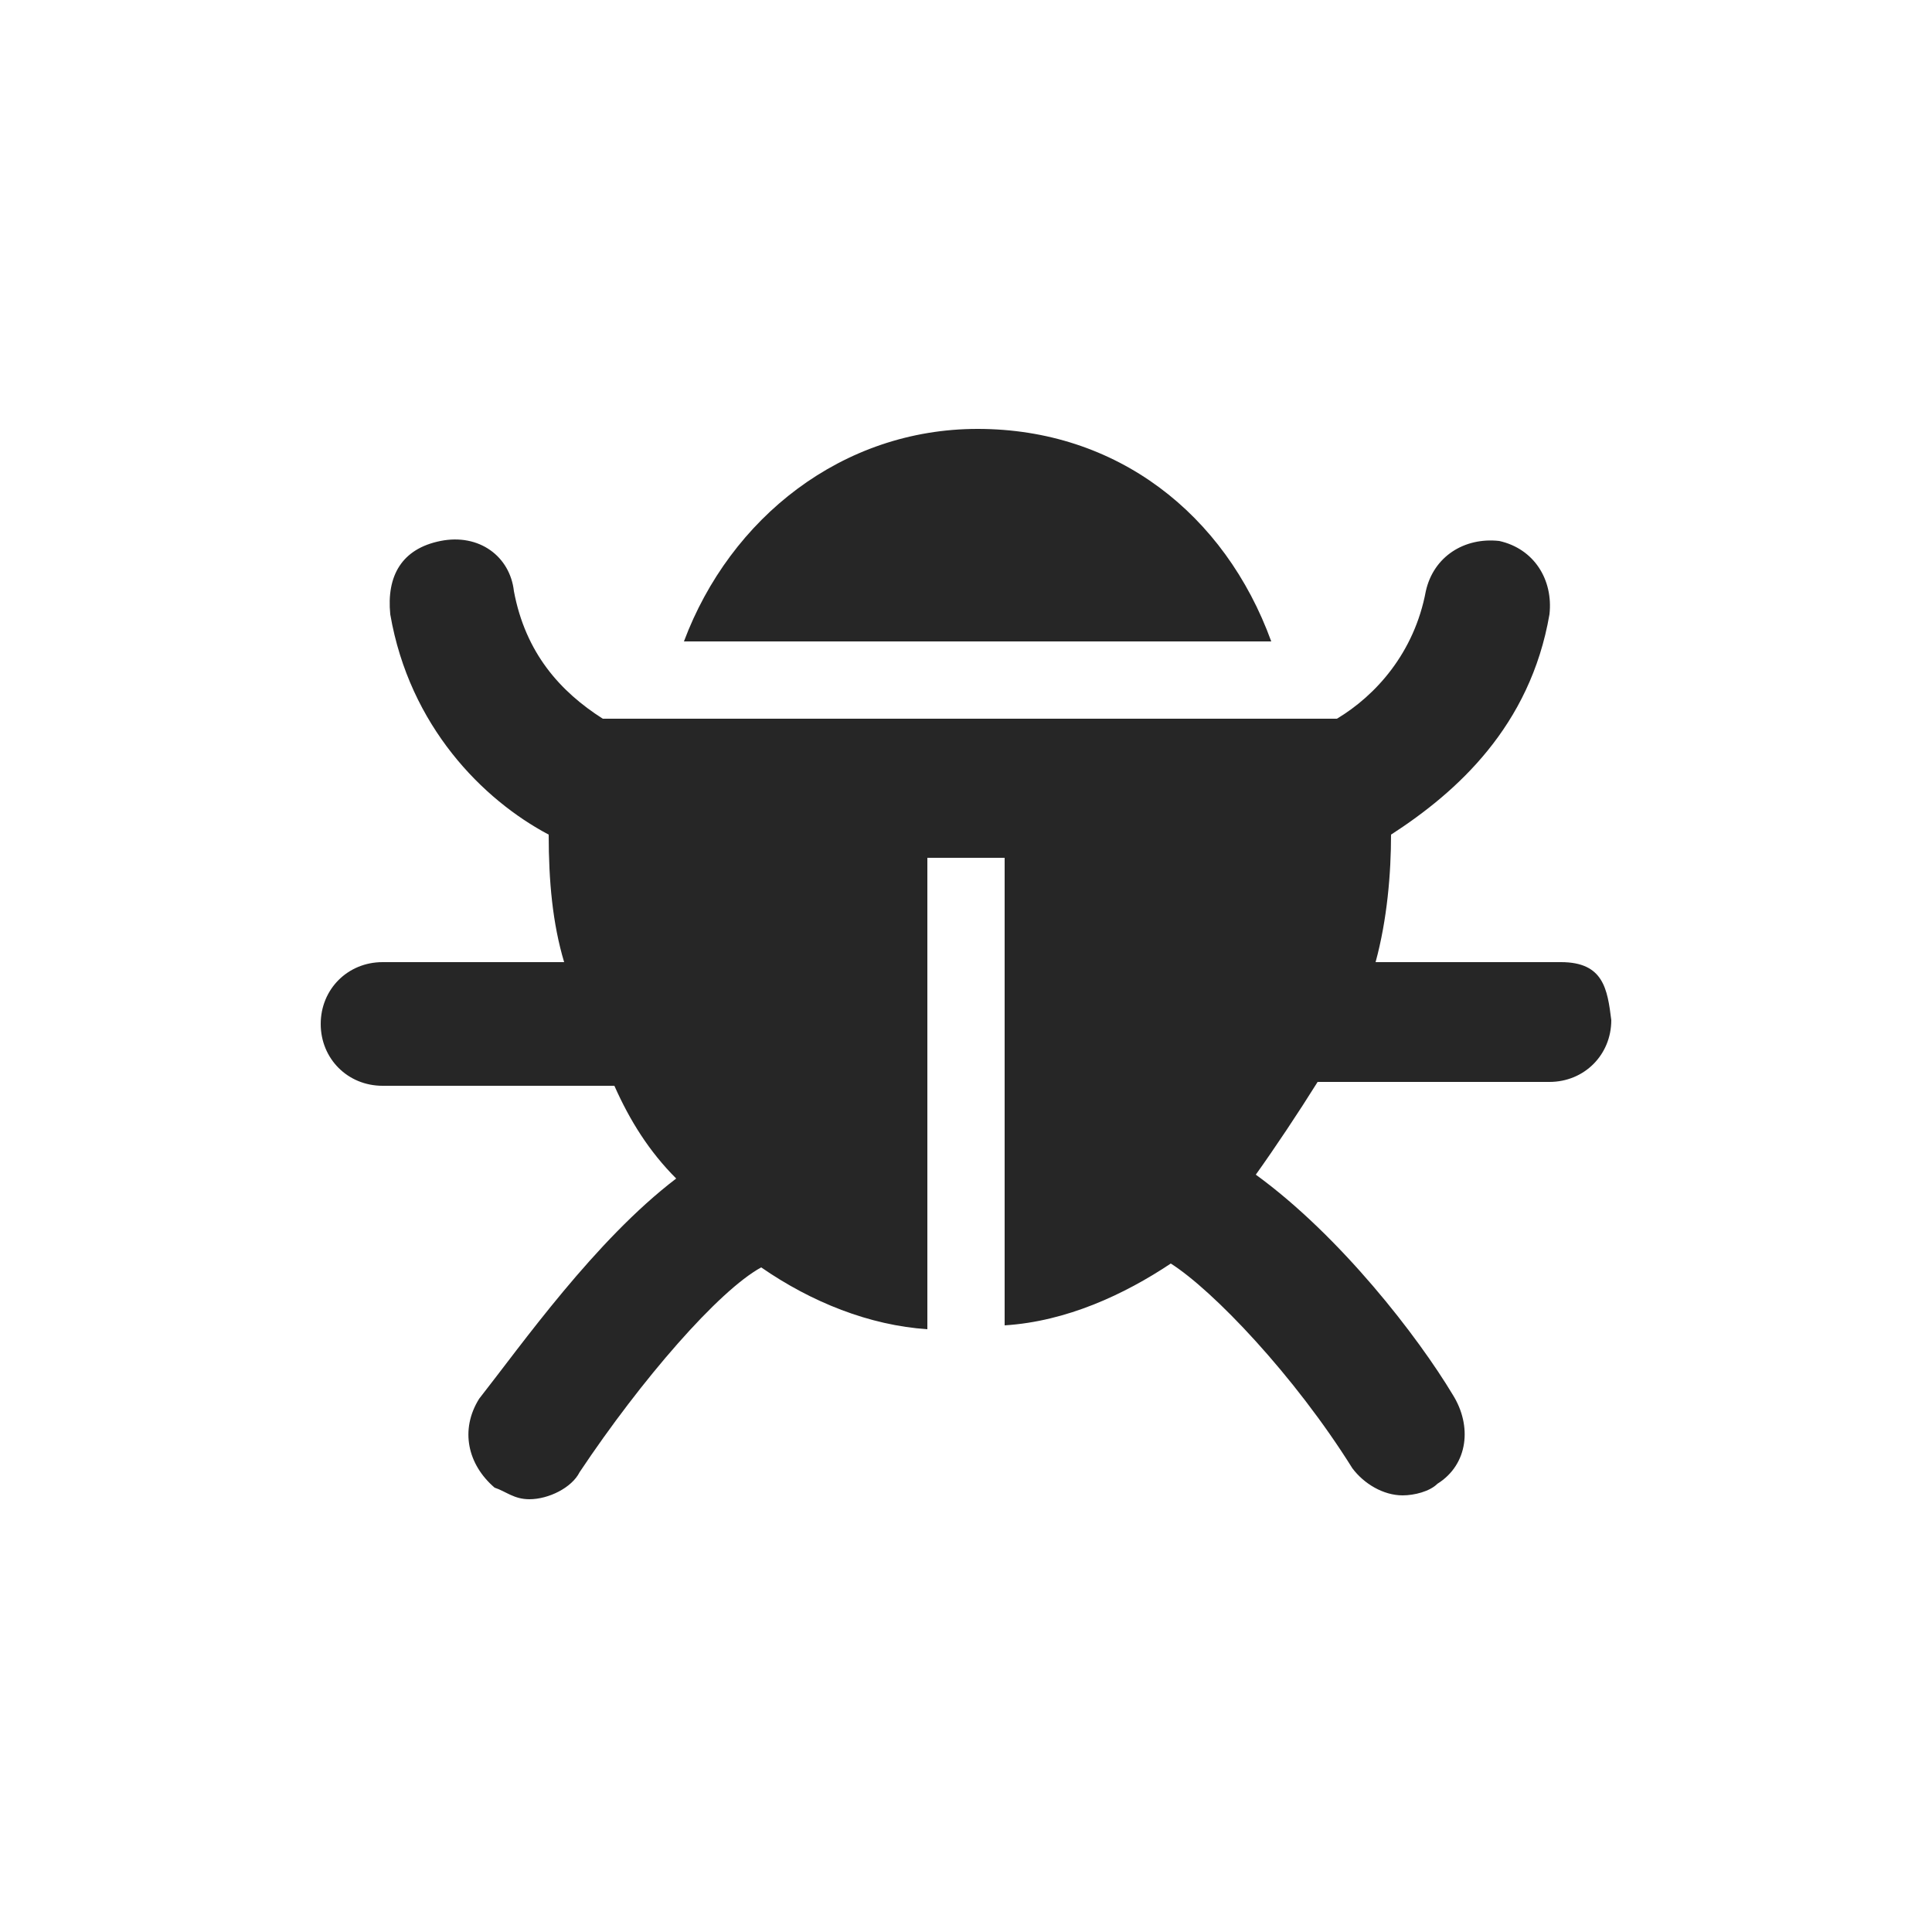
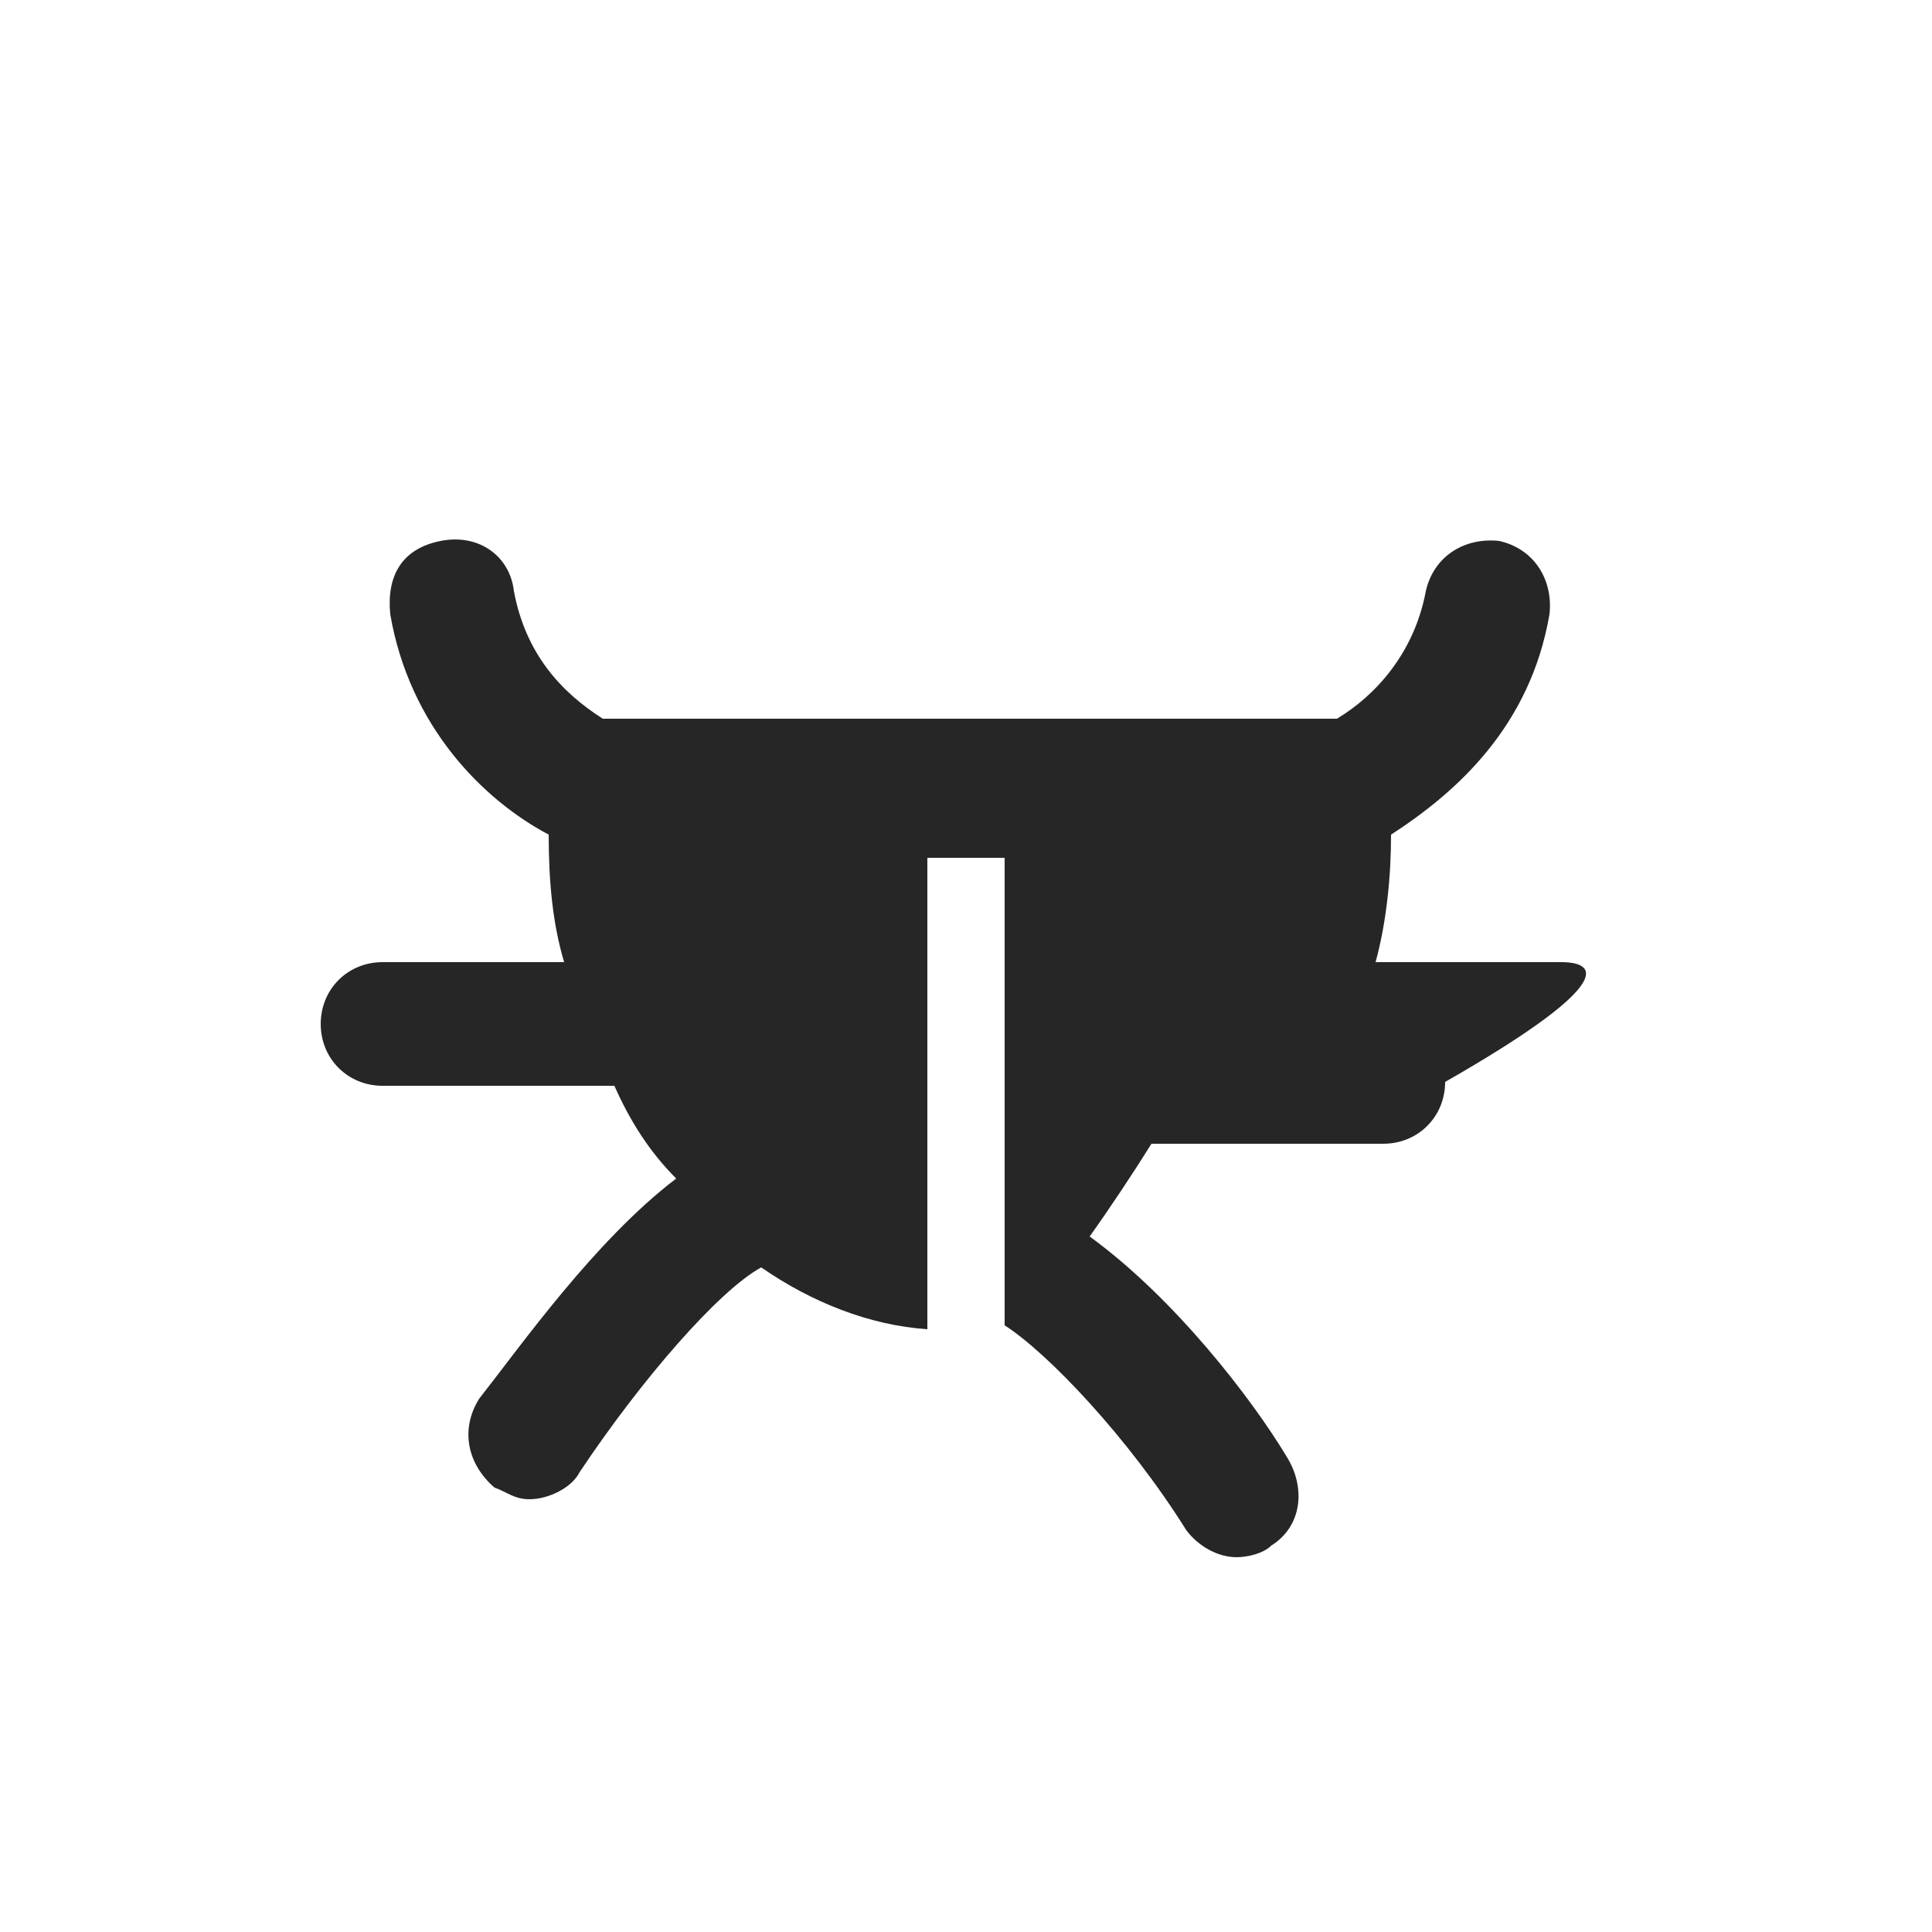
<svg xmlns="http://www.w3.org/2000/svg" version="1.1" id="Capa_1" x="0px" y="0px" viewBox="-7 3 50 50" style="enable-background:new -7 3 50 50;" xml:space="preserve">
  <style type="text/css">
	.st0{fill:#262626;}
</style>
  <g>
    <g>
-       <path class="st0" d="M18.3,14.1c-3.5,0-6.4,2.3-7.6,5.5h15.2C24.7,16.3,21.9,14.1,18.3,14.1z" />
-       <path class="st0" d="M33.4,27.9h-4.8c0.3-1.1,0.4-2.3,0.4-3.3c1.7-1.1,3.6-2.8,4.1-5.7c0.1-0.9-0.4-1.7-1.3-1.9    c-0.9-0.1-1.7,0.4-1.9,1.3c-0.3,1.6-1.3,2.7-2.3,3.3h-19c-1.1-0.7-2-1.7-2.3-3.3c-0.1-0.9-0.9-1.5-1.9-1.3S3,17.9,3.1,18.9    c0.5,2.9,2.4,4.8,4.1,5.7c0,1.2,0.1,2.3,0.4,3.3H2.9c-0.9,0-1.6,0.7-1.6,1.6s0.7,1.6,1.6,1.6h6c0.4,0.9,0.9,1.7,1.6,2.4    c-2.1,1.6-4,4.3-5.1,5.7c-0.5,0.8-0.3,1.7,0.4,2.3c0.3,0.1,0.5,0.3,0.9,0.3c0.5,0,1.1-0.3,1.3-0.7c1.6-2.4,3.6-4.7,4.7-5.3    c1.3,0.9,2.8,1.5,4.3,1.6V25.2h2v12.1c1.6-0.1,3.1-0.8,4.3-1.6c1.1,0.7,3.2,2.9,4.7,5.3c0.3,0.4,0.8,0.7,1.3,0.7    c0.3,0,0.7-0.1,0.9-0.3c0.8-0.5,0.9-1.5,0.4-2.3c-0.9-1.5-2.9-4.1-5.1-5.7c0.5-0.7,1.1-1.6,1.6-2.4h6c0.9,0,1.6-0.7,1.6-1.6    C34.6,28.6,34.5,27.9,33.4,27.9z" />
+       <path class="st0" d="M33.4,27.9h-4.8c0.3-1.1,0.4-2.3,0.4-3.3c1.7-1.1,3.6-2.8,4.1-5.7c0.1-0.9-0.4-1.7-1.3-1.9    c-0.9-0.1-1.7,0.4-1.9,1.3c-0.3,1.6-1.3,2.7-2.3,3.3h-19c-1.1-0.7-2-1.7-2.3-3.3c-0.1-0.9-0.9-1.5-1.9-1.3S3,17.9,3.1,18.9    c0.5,2.9,2.4,4.8,4.1,5.7c0,1.2,0.1,2.3,0.4,3.3H2.9c-0.9,0-1.6,0.7-1.6,1.6s0.7,1.6,1.6,1.6h6c0.4,0.9,0.9,1.7,1.6,2.4    c-2.1,1.6-4,4.3-5.1,5.7c-0.5,0.8-0.3,1.7,0.4,2.3c0.3,0.1,0.5,0.3,0.9,0.3c0.5,0,1.1-0.3,1.3-0.7c1.6-2.4,3.6-4.7,4.7-5.3    c1.3,0.9,2.8,1.5,4.3,1.6V25.2h2v12.1c1.1,0.7,3.2,2.9,4.7,5.3c0.3,0.4,0.8,0.7,1.3,0.7    c0.3,0,0.7-0.1,0.9-0.3c0.8-0.5,0.9-1.5,0.4-2.3c-0.9-1.5-2.9-4.1-5.1-5.7c0.5-0.7,1.1-1.6,1.6-2.4h6c0.9,0,1.6-0.7,1.6-1.6    C34.6,28.6,34.5,27.9,33.4,27.9z" />
    </g>
  </g>
</svg>